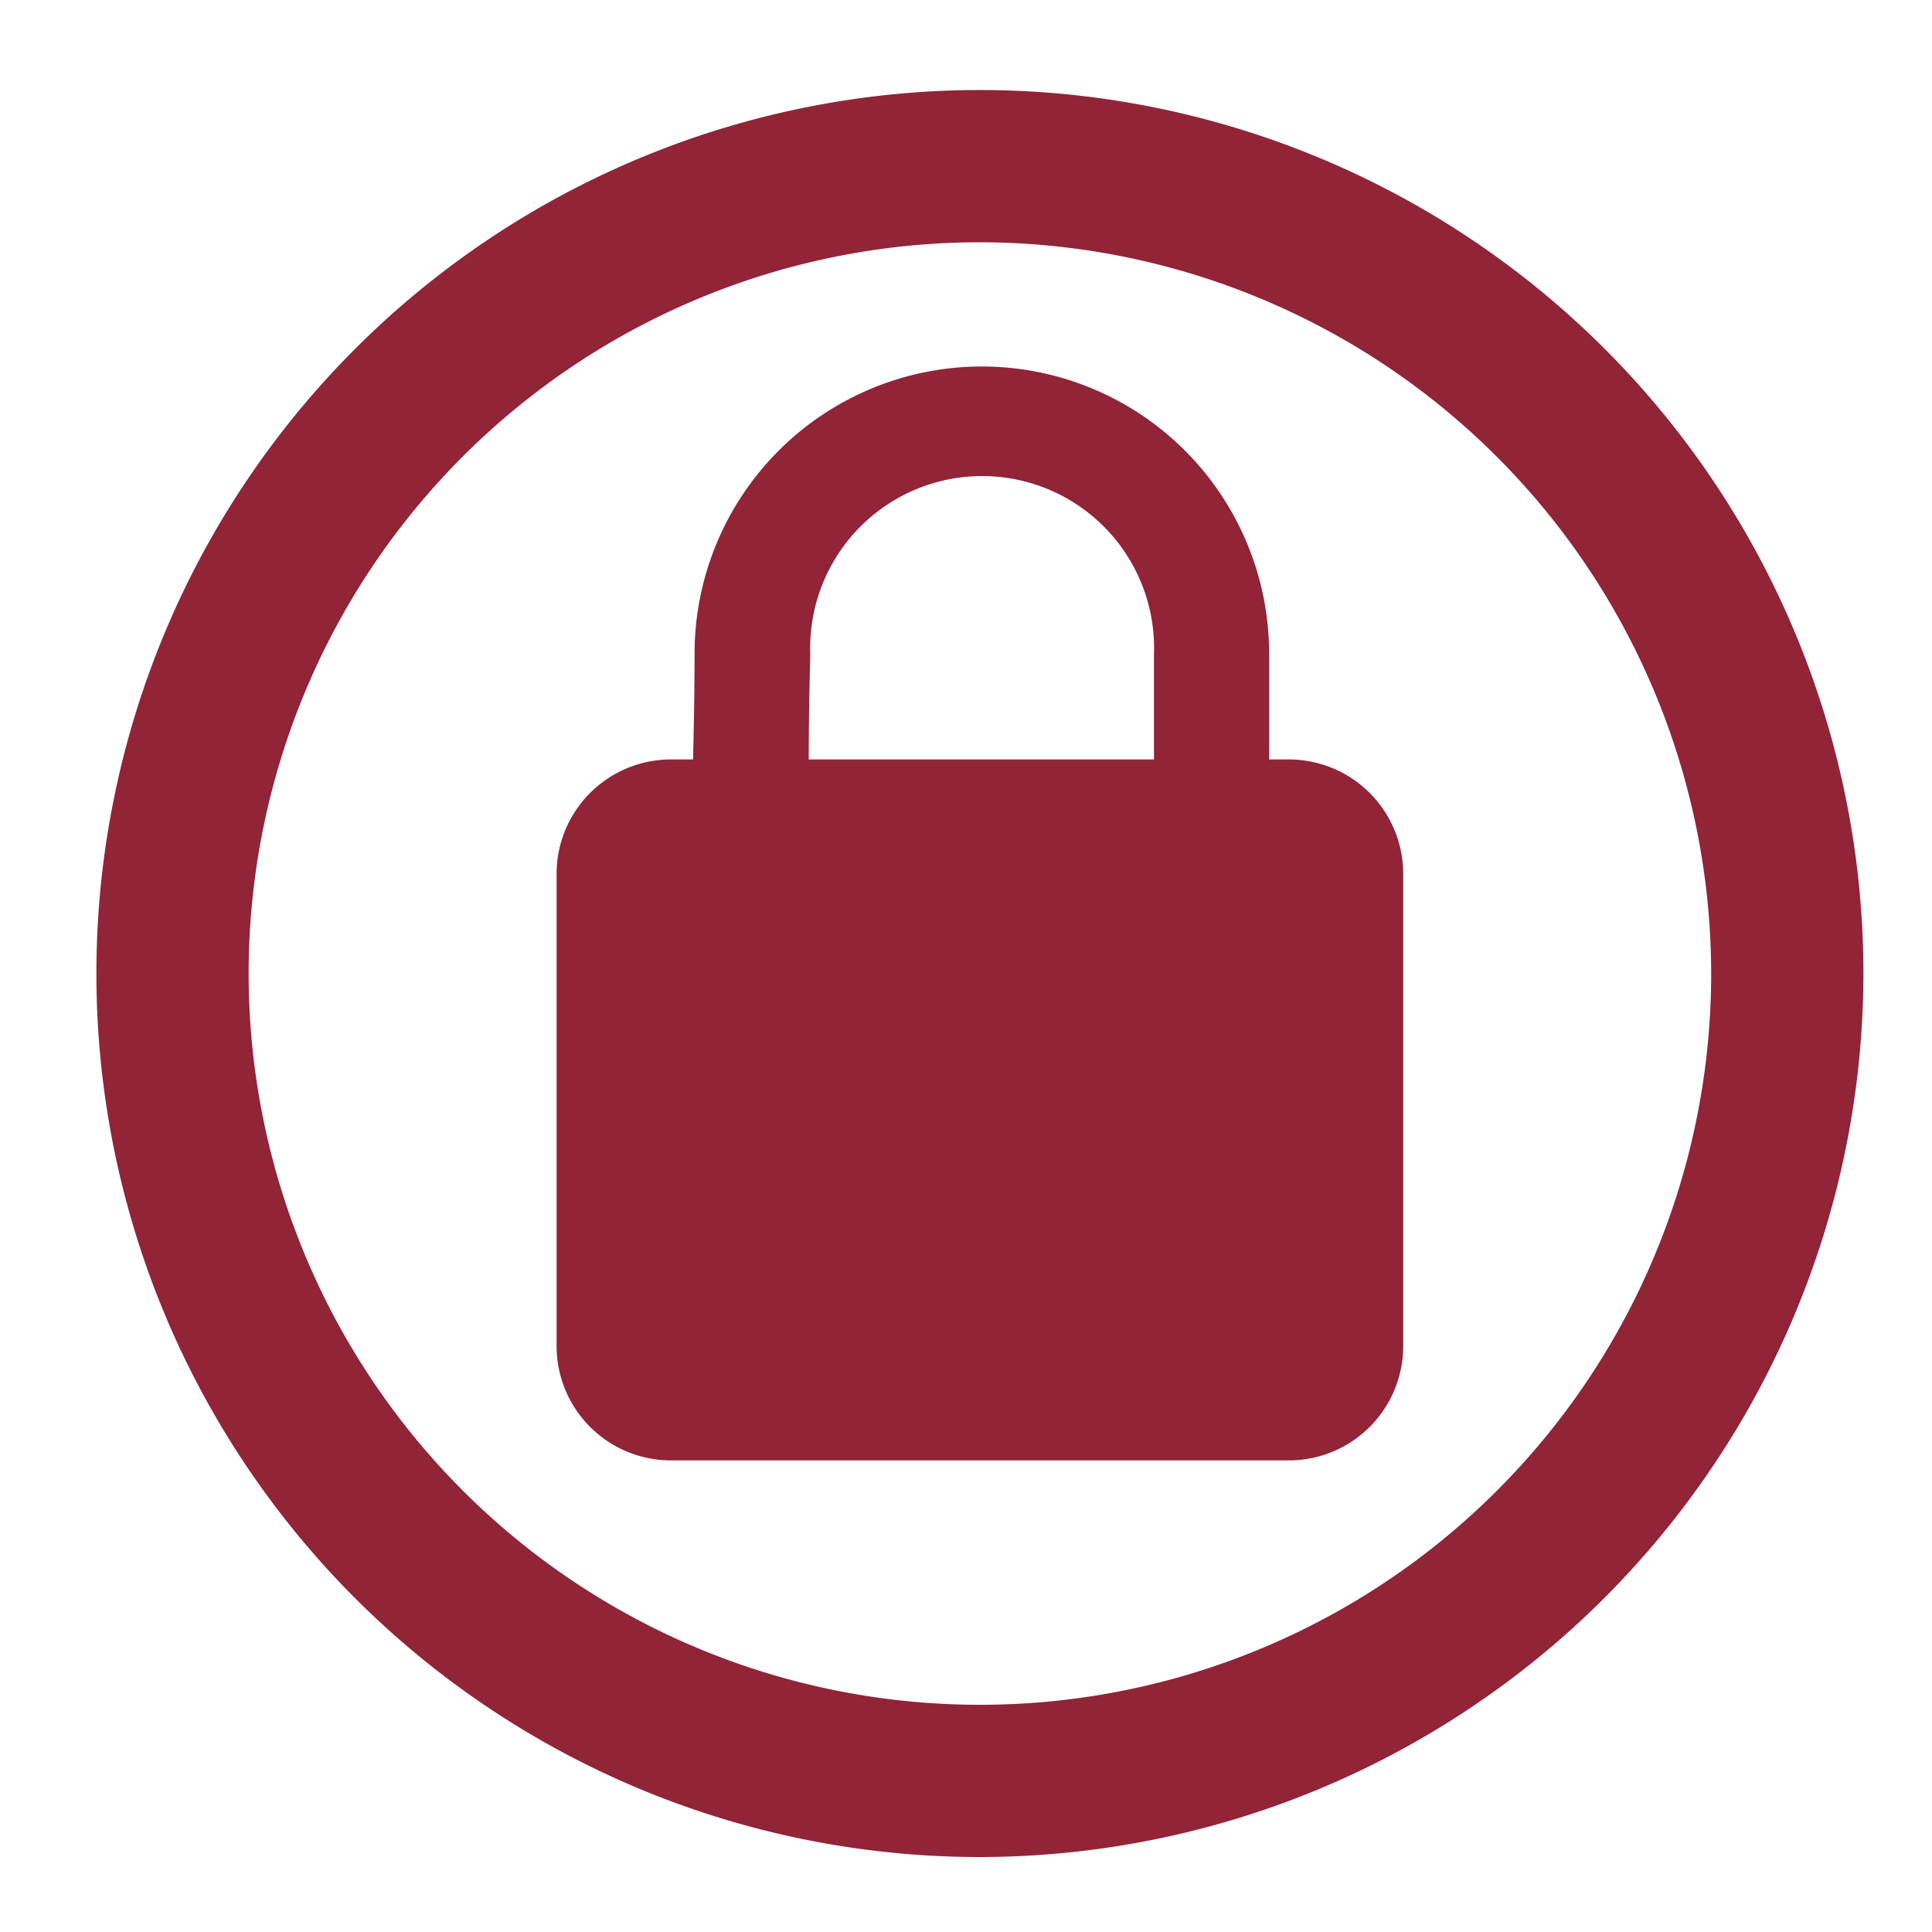
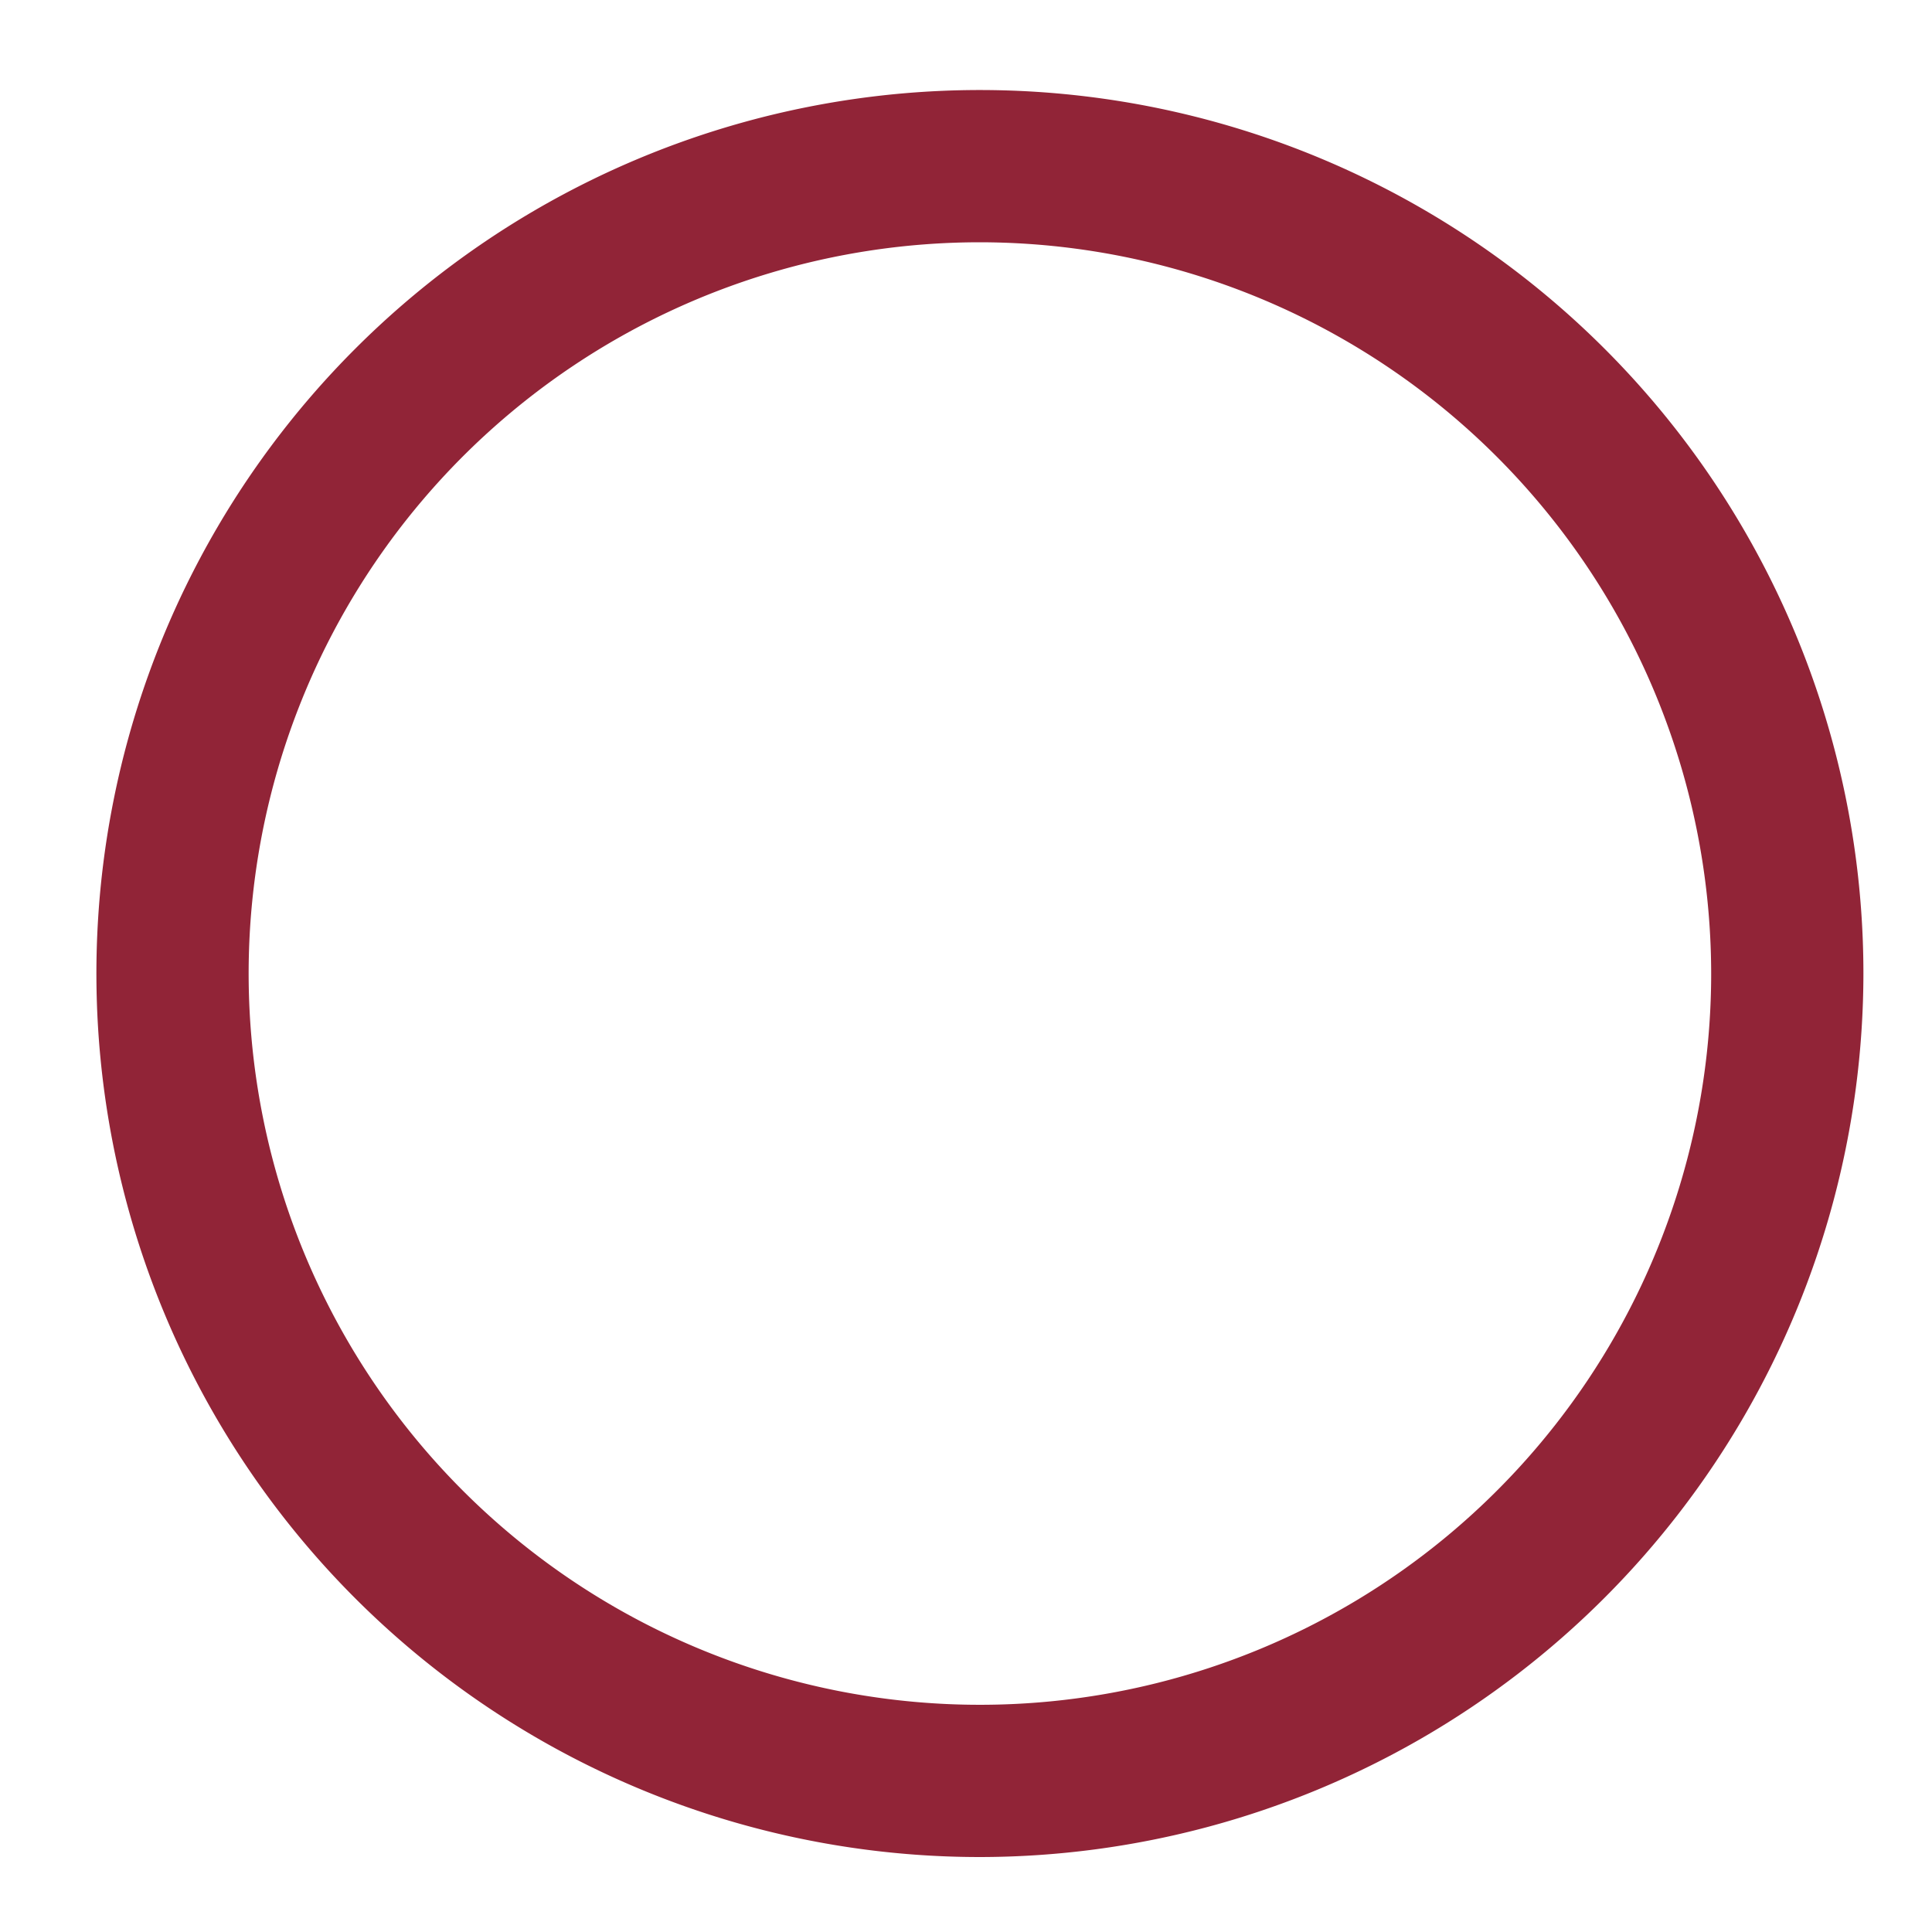
<svg xmlns="http://www.w3.org/2000/svg" id="Layer_1" data-name="Layer 1" viewBox="0 0 100 100">
  <defs>
    <style>.cls-1{fill:#912437;}</style>
  </defs>
  <title>AHA-017 Icons for Webiste - lock (sm)1.1</title>
  <path class="cls-1" d="M50.72,96.12A45.73,45.73,0,1,1,96.45,50.39,45.78,45.78,0,0,1,50.72,96.12Zm0-83.58A37.85,37.85,0,1,0,88.57,50.39,37.89,37.89,0,0,0,50.72,12.54Z" />
-   <path class="cls-1" d="M66.78,39.31H65.69V33.84a14.87,14.87,0,1,0-29.74,0c0,0.25,0,2.62-.08,5.47H34.66a5.92,5.92,0,0,0-5.85,6V69.59a5.92,5.92,0,0,0,5.85,6H66.78a5.92,5.92,0,0,0,5.85-6V45.28A5.92,5.92,0,0,0,66.78,39.31Zm-24.92,0c0-2.79.08-5.19,0.08-5.47a8.9,8.9,0,1,1,17.79,0v5.47H41.85Z" />
</svg>